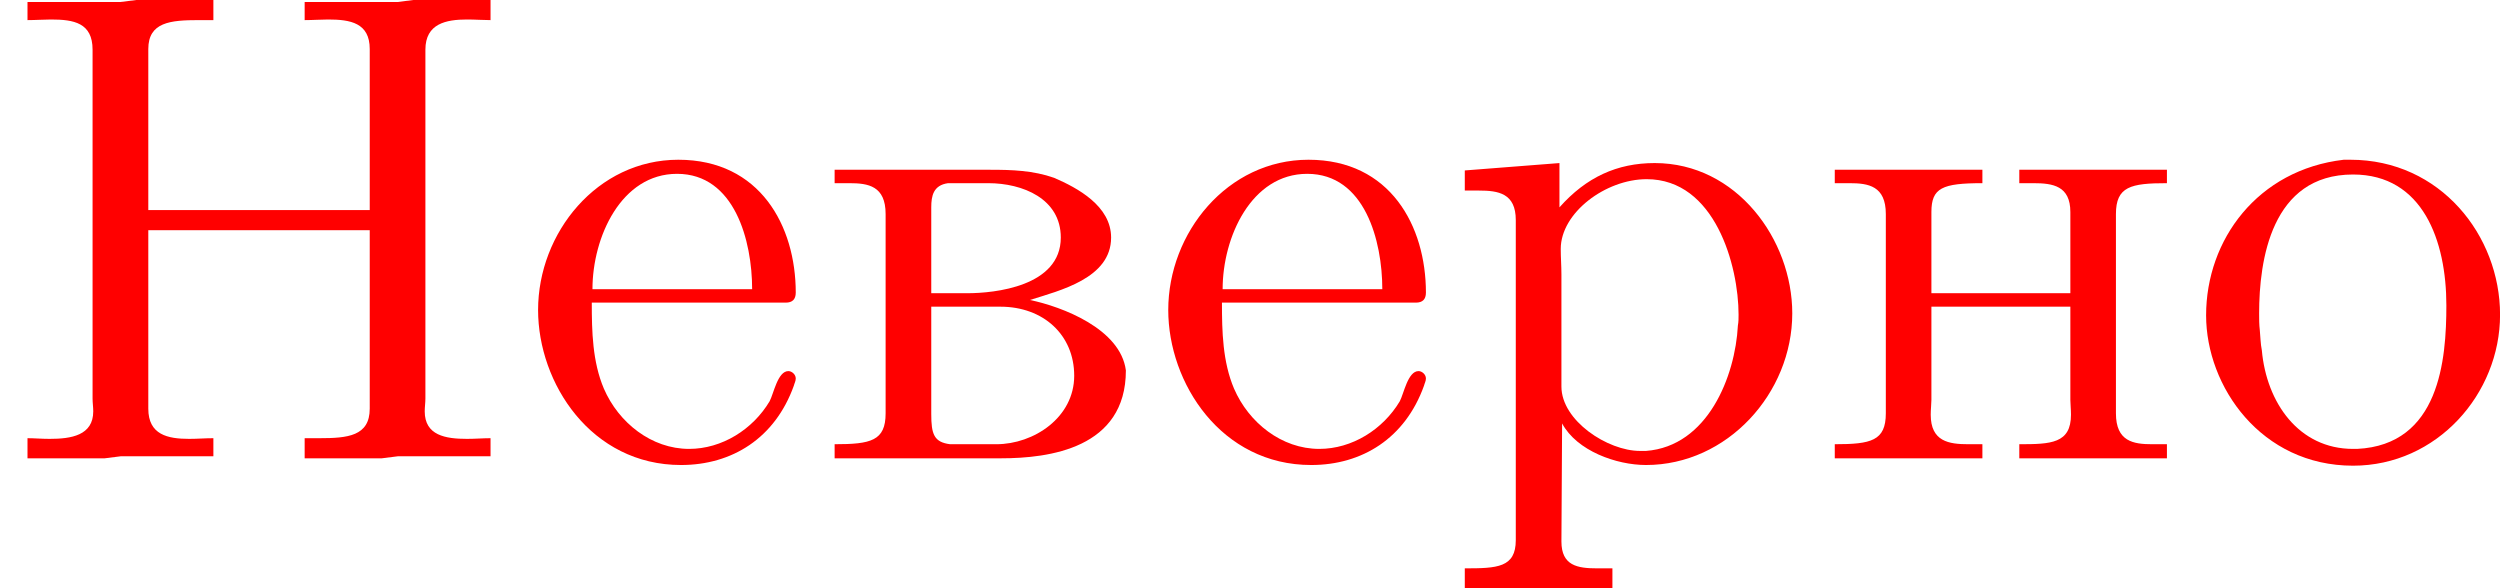
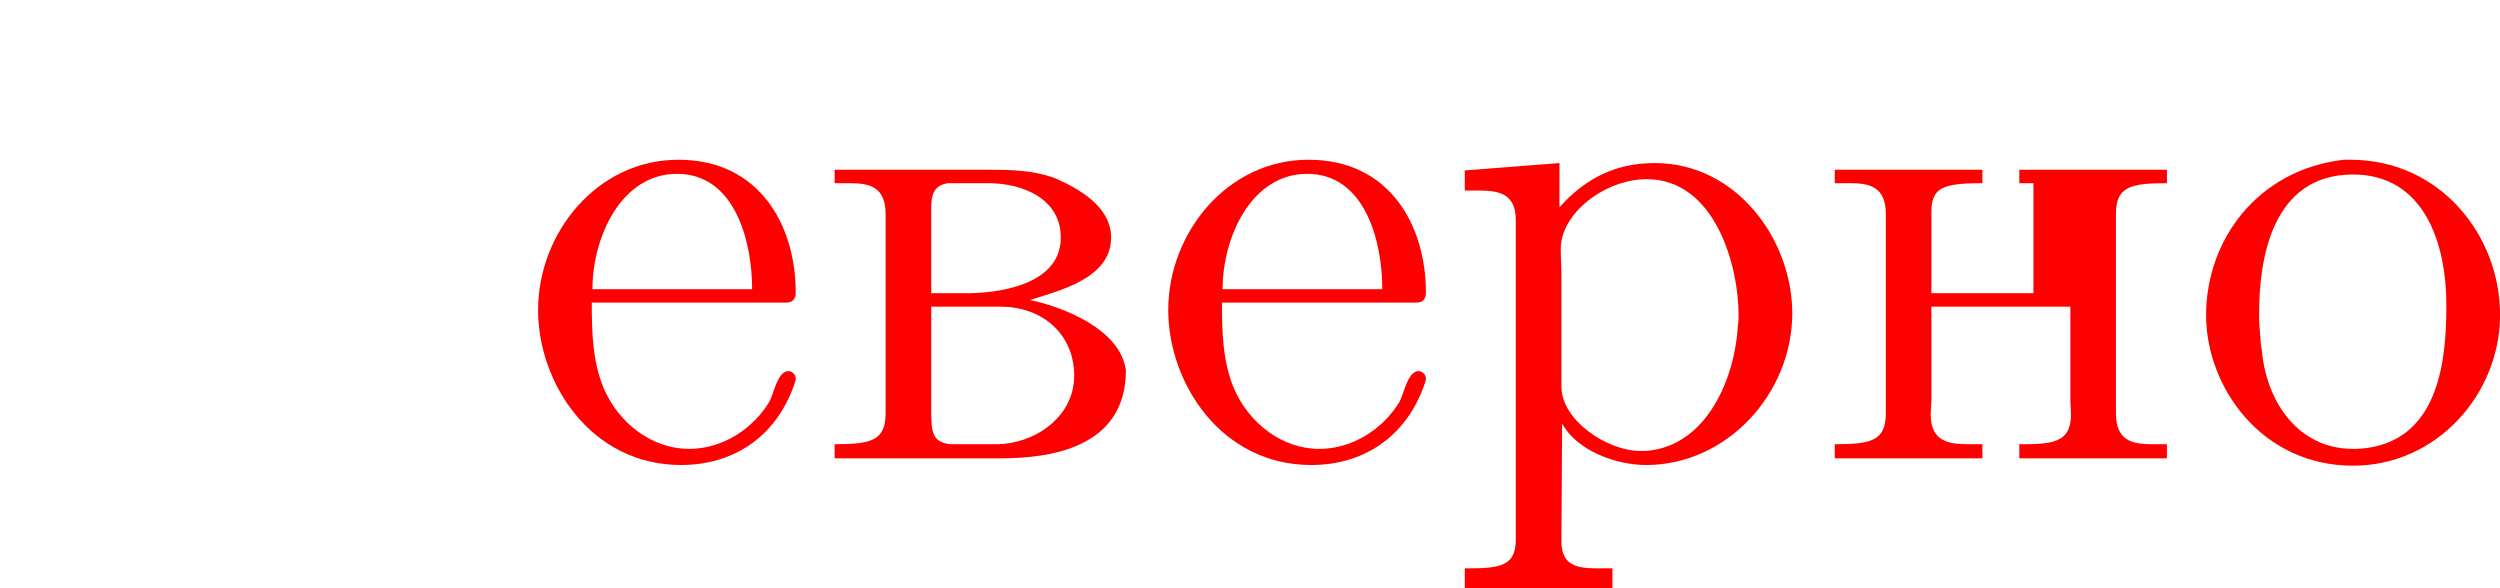
<svg xmlns="http://www.w3.org/2000/svg" xmlns:xlink="http://www.w3.org/1999/xlink" version="1.1" width="81.288pt" height="19.135pt" viewBox="0 1347.208 81.288 19.135">
  <defs>
-     <path id="g1-205" d="M.447-7.429V-7.135C.578-7.135 .709-7.145 .829-7.145C1.2-7.145 1.505-7.091 1.505-6.655V-.982C1.505-.916 1.516-.84 1.516-.775C1.516-.382 1.156-.327 .807-.327C.676-.327 .556-.338 .447-.338V-.011H1.702L1.964-.044H3.469V-.338C3.338-.338 3.207-.327 3.076-.327C2.727-.327 2.411-.393 2.411-.818V-3.72H6.011V-.818C6.011-.371 5.651-.338 5.193-.338H4.953V-.011H6.207L6.469-.044H7.975V-.338C7.855-.338 7.724-.327 7.593-.327C7.244-.327 6.905-.382 6.905-.775C6.905-.84 6.916-.916 6.916-.982V-6.655C6.916-7.08 7.255-7.145 7.593-7.145C7.724-7.145 7.855-7.135 7.975-7.135V-7.462H6.72L6.458-7.429H4.953V-7.135C5.084-7.135 5.215-7.145 5.335-7.145C5.695-7.145 6.011-7.091 6.011-6.665V-4.047H2.411V-6.665C2.411-7.102 2.771-7.135 3.229-7.135H3.469V-7.462H2.215L1.953-7.429H.447Z" />
    <path id="g1-226" d="M.316-4.702V-4.484H.556C.862-4.484 1.145-4.44 1.145-3.982V-.742C1.145-.295 .905-.24 .316-.24V-.011H3.022C3.807-.011 5.051-.175 5.051-1.44C4.964-2.116 4.015-2.476 3.491-2.585C3.971-2.738 4.811-2.935 4.811-3.6C4.811-4.113 4.265-4.407 3.884-4.571C3.545-4.691 3.196-4.702 2.847-4.702H.316ZM1.887-2.476H3.011C3.709-2.476 4.211-2.018 4.211-1.353C4.211-.676 3.556-.24 2.945-.24H2.193C1.931-.273 1.887-.404 1.887-.731V-2.476ZM1.887-2.695V-4.091C1.887-4.276 1.92-4.451 2.16-4.484H2.815C3.371-4.484 3.993-4.233 3.993-3.6C3.993-2.804 2.913-2.695 2.476-2.695H1.887Z" />
    <path id="g1-229" d="M1.189-2.542H4.342C4.451-2.542 4.505-2.596 4.505-2.705C4.505-3.785 3.927-4.865 2.596-4.865C1.276-4.865 .316-3.676 .316-2.422C.316-1.233 1.178 .098 2.64 .098C3.469 .098 4.167-.338 4.473-1.189C4.484-1.233 4.505-1.265 4.505-1.309C4.505-1.375 4.44-1.429 4.385-1.429C4.211-1.429 4.145-1.058 4.08-.938C3.807-.48 3.305-.164 2.771-.164C2.16-.164 1.625-.589 1.385-1.145C1.2-1.582 1.189-2.073 1.189-2.542ZM1.2-2.76C1.2-3.611 1.669-4.636 2.575-4.636C3.513-4.636 3.796-3.545 3.796-2.76H1.2Z" />
-     <path id="g1-237" d="M.305-4.702V-4.484H.545C.851-4.484 1.135-4.44 1.135-3.982V-.742C1.135-.295 .895-.24 .305-.24V-.011H2.705V-.24H2.476C2.16-.24 1.865-.284 1.865-.72C1.865-.807 1.876-.895 1.876-.96V-2.476H4.135V-.96C4.135-.895 4.145-.807 4.145-.72C4.145-.251 3.818-.24 3.305-.24V-.011H5.705V-.24H5.465C5.16-.24 4.876-.284 4.876-.742V-3.982C4.876-4.429 5.116-4.484 5.705-4.484V-4.702H3.305V-4.484H3.535C3.851-4.484 4.135-4.44 4.135-4.015V-2.695H1.876V-4.015C1.876-4.407 2.051-4.484 2.705-4.484V-4.702H.305Z" />
+     <path id="g1-237" d="M.305-4.702V-4.484H.545C.851-4.484 1.135-4.44 1.135-3.982V-.742C1.135-.295 .895-.24 .305-.24V-.011H2.705V-.24H2.476C2.16-.24 1.865-.284 1.865-.72C1.865-.807 1.876-.895 1.876-.96V-2.476H4.135V-.96C4.135-.895 4.145-.807 4.145-.72C4.145-.251 3.818-.24 3.305-.24V-.011H5.705V-.24H5.465C5.16-.24 4.876-.284 4.876-.742V-3.982C4.876-4.429 5.116-4.484 5.705-4.484V-4.702H3.305V-4.484H3.535V-2.695H1.876V-4.015C1.876-4.407 2.051-4.484 2.705-4.484V-4.702H.305Z" />
    <path id="g1-238" d="M2.553-4.865C1.156-4.702 .316-3.567 .316-2.335C.316-1.178 1.211 .109 2.705 .109C4.069 .109 5.095-1.058 5.095-2.345S4.124-4.865 2.662-4.865H2.553ZM1.189-2.095C1.178-2.182 1.178-2.28 1.178-2.367C1.178-3.229 1.375-4.625 2.705-4.625C3.84-4.625 4.222-3.545 4.222-2.498C4.222-1.615 4.113-.229 2.771-.164H2.705C1.822-.164 1.298-.916 1.222-1.767C1.2-1.876 1.2-1.985 1.189-2.095Z" />
    <path id="g1-240" d="M.316-4.691V-4.364H.545C.862-4.364 1.145-4.32 1.145-3.884V1.32C1.145 1.767 .84 1.778 .316 1.778V2.105H2.716V1.778H2.465C2.149 1.778 1.887 1.735 1.887 1.342L1.898-.578C2.138-.131 2.782 .098 3.262 .098C4.582 .098 5.64-1.069 5.64-2.367C5.64-3.567 4.735-4.811 3.404-4.811C2.793-4.811 2.291-4.582 1.855-4.091V-4.811L.316-4.691ZM4.756-2.171C4.713-1.342 4.265-.207 3.262-.131H3.164C2.64-.131 1.887-.622 1.887-1.178V-3C1.887-3.142 1.876-3.273 1.876-3.415C1.876-4.004 2.607-4.549 3.273-4.549C4.385-4.549 4.767-3.142 4.767-2.345C4.767-2.291 4.767-2.225 4.756-2.171Z" />
  </defs>
  <g id="page8" transform="matrix(2 0 0 2 0 0)">
    <g fill="#f00">
      <use x="0" y="681.066" xlink:href="#g1-205" />
      <use x="8.432" y="681.066" xlink:href="#g1-229" />
      <use x="13.253" y="681.066" xlink:href="#g1-226" />
      <use x="18.677" y="681.066" xlink:href="#g1-229" />
      <use x="23.498" y="681.066" xlink:href="#g1-240" />
      <use x="29.524" y="681.066" xlink:href="#g1-237" />
      <use x="35.55" y="681.066" xlink:href="#g1-238" />
    </g>
  </g>
</svg>